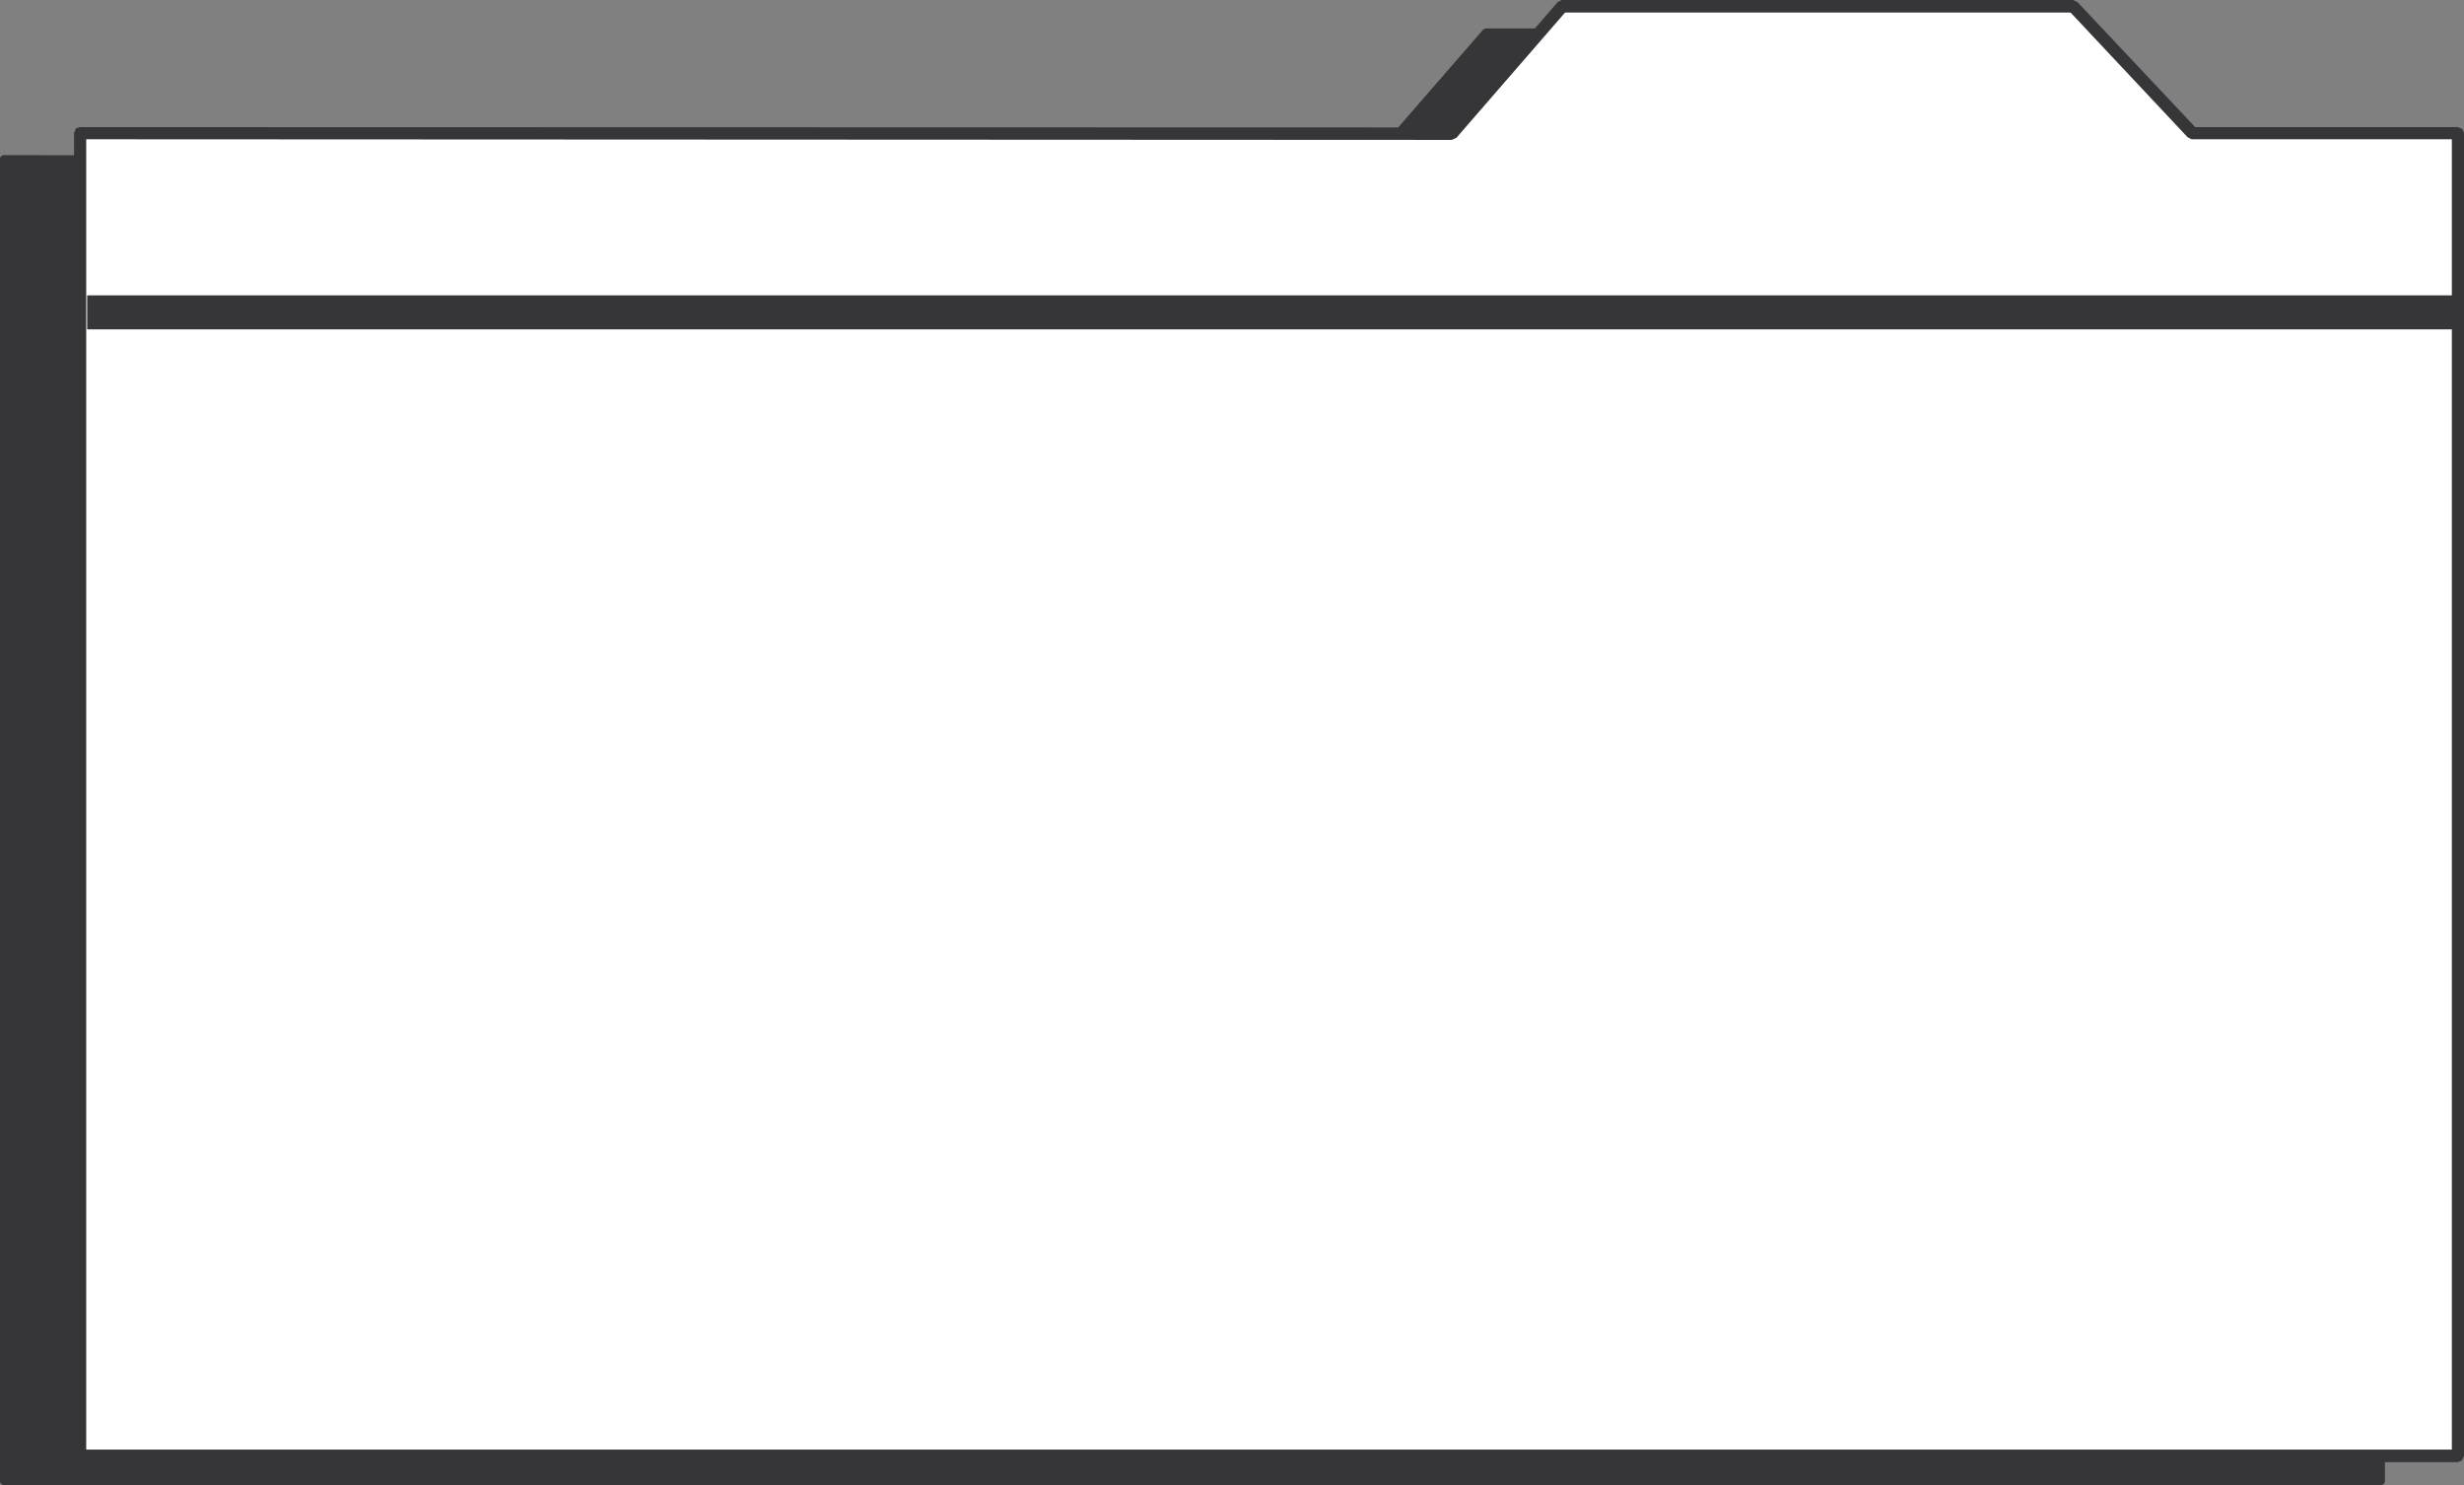
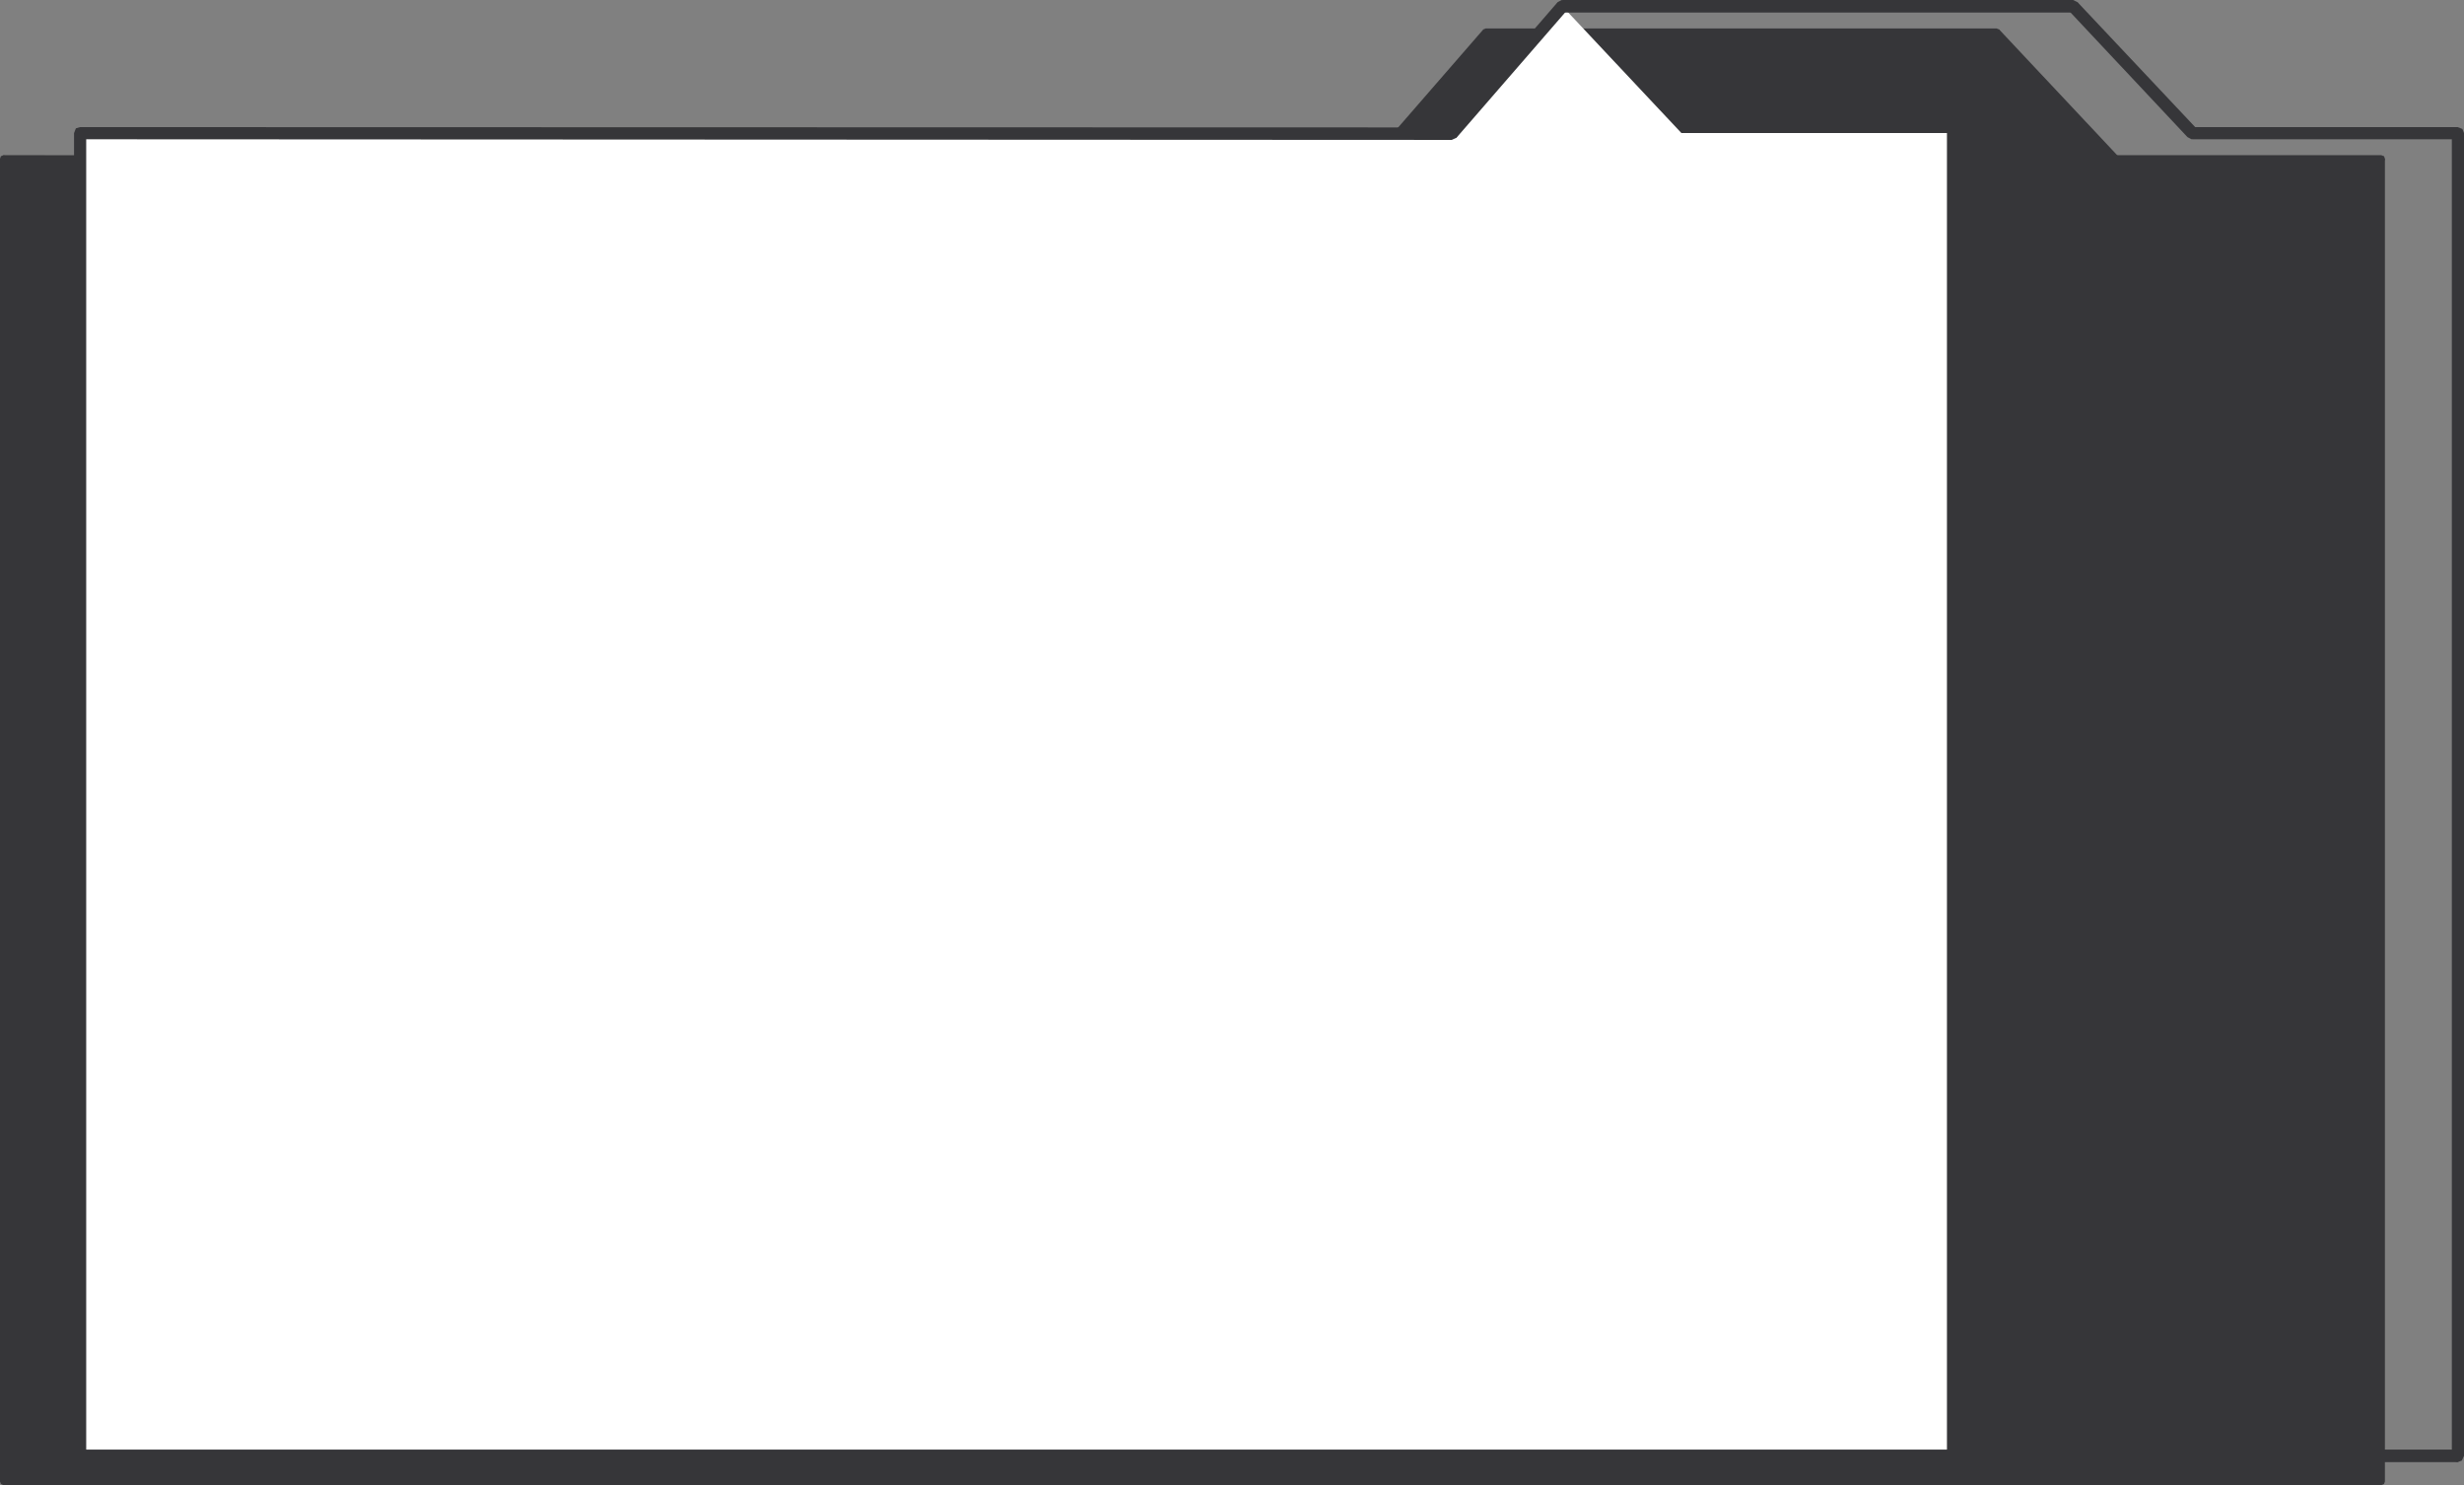
<svg xmlns="http://www.w3.org/2000/svg" width="151.176" height="91.141">
  <rect width="100%" height="100%" fill="#808080" stroke="none" />
  <path fill="#363639" d="m.21 9.738 84.165.035 6.785-7.816h31.34l7.305 7.781h16.293v81.176H.21V9.738" />
  <path fill="#363639" d="m84.219 9.621.156-.059L.211 9.523v.446l84.164.039.172-.078-.172.078.172-.078.058-.157-.058-.152-.172-.058-.156.058" />
  <path fill="#363639" d="m91.16 1.746-.152.059-6.79 7.816.329.309 6.765-7.801-.152.055.152-.055.06-.172-.06-.152-.152-.059-.152.059.152-.059" />
  <path fill="#363639" d="m122.652 1.805-.152-.059H91.16v.438h31.34l-.172-.055.172.055.152-.055.063-.172-.063-.152-.152-.059.152.059" />
  <path fill="#363639" d="m129.805 9.523.152.063-7.305-7.781-.324.324 7.32 7.781.157.059-.157-.059.157.059.152-.098.074-.133-.074-.152-.152-.063" />
  <path fill="#363639" d="m146.324 9.738-.226-.215h-16.293v.446h16.293l-.211-.23.21.23.173-.059.054-.172-.054-.152-.172-.063.226.215" />
  <path fill="#363639" d="m146.098 91.14.226-.226V9.738h-.437v81.176l.21-.21-.21.21.054.152.157.075.172-.075.054-.152-.226.227" />
  <path fill="#363639" d="m0 90.914.21.227h145.888v-.438H.21l.226.211-.226-.21-.156.058-.055.152.055.152.156.075-.21-.227" />
  <path fill="#363639" d="M.21 9.523 0 9.738v81.176h.438V9.738l-.227.23.227-.23-.06-.152-.167-.063-.156.063L0 9.738l.21-.215" />
-   <path fill="#fff" d="m4.906 8.164 84.164.04L95.855.382h31.34l7.305 7.781h16.293V89.34H4.906V8.164" />
+   <path fill="#fff" d="m4.906 8.164 84.164.04L95.855.382l7.305 7.781h16.293V89.34H4.906V8.164" />
  <path fill="#363639" d="m88.8 7.957.27-.137L4.906 7.8v.747l84.164.039.29-.133-.29.133.29-.133.097-.25-.098-.246-.289-.137-.27.137" />
  <path fill="#363639" d="m95.855 0-.289.133-6.765 7.824.558.496 6.782-7.82-.286.137.286-.137.097-.29-.132-.245-.29-.098-.25.133.29-.133" />
  <path fill="#363639" d="m127.465.133-.27-.133h-31.34v.77h31.34l-.285-.137.285.137.27-.137.094-.25-.094-.25-.27-.133.27.133" />
  <path fill="#363639" d="m134.5 7.8.29.114-7.325-7.781-.555.5 7.3 7.781.29.133-.29-.133.25.133.29-.094.133-.25-.094-.289-.289-.113" />
  <path fill="#363639" d="m151.176 8.164-.383-.363H134.5v.746h16.293l-.363-.383.363.383.285-.133.098-.25-.098-.25-.285-.113.383.363" />
  <path fill="#363639" d="m150.793 89.727.383-.387V8.164h-.746V89.34l.363-.383-.363.383.113.289.25.098.25-.098.133-.29-.383.388" />
  <path fill="#363639" d="m4.543 89.34.363.387h145.887v-.77H4.906l.383.383-.383-.383-.27.137-.093.246.094.25.27.137-.364-.387" />
  <path fill="#363639" d="m4.906 7.8-.363.364V89.34h.746V8.164l-.383.383.383-.383-.117-.289-.266-.074-.25.074-.113.29.363-.364" />
-   <path fill="none" stroke="#363639" stroke-width="2.086" d="M5.348 19.168h145.195" />
</svg>